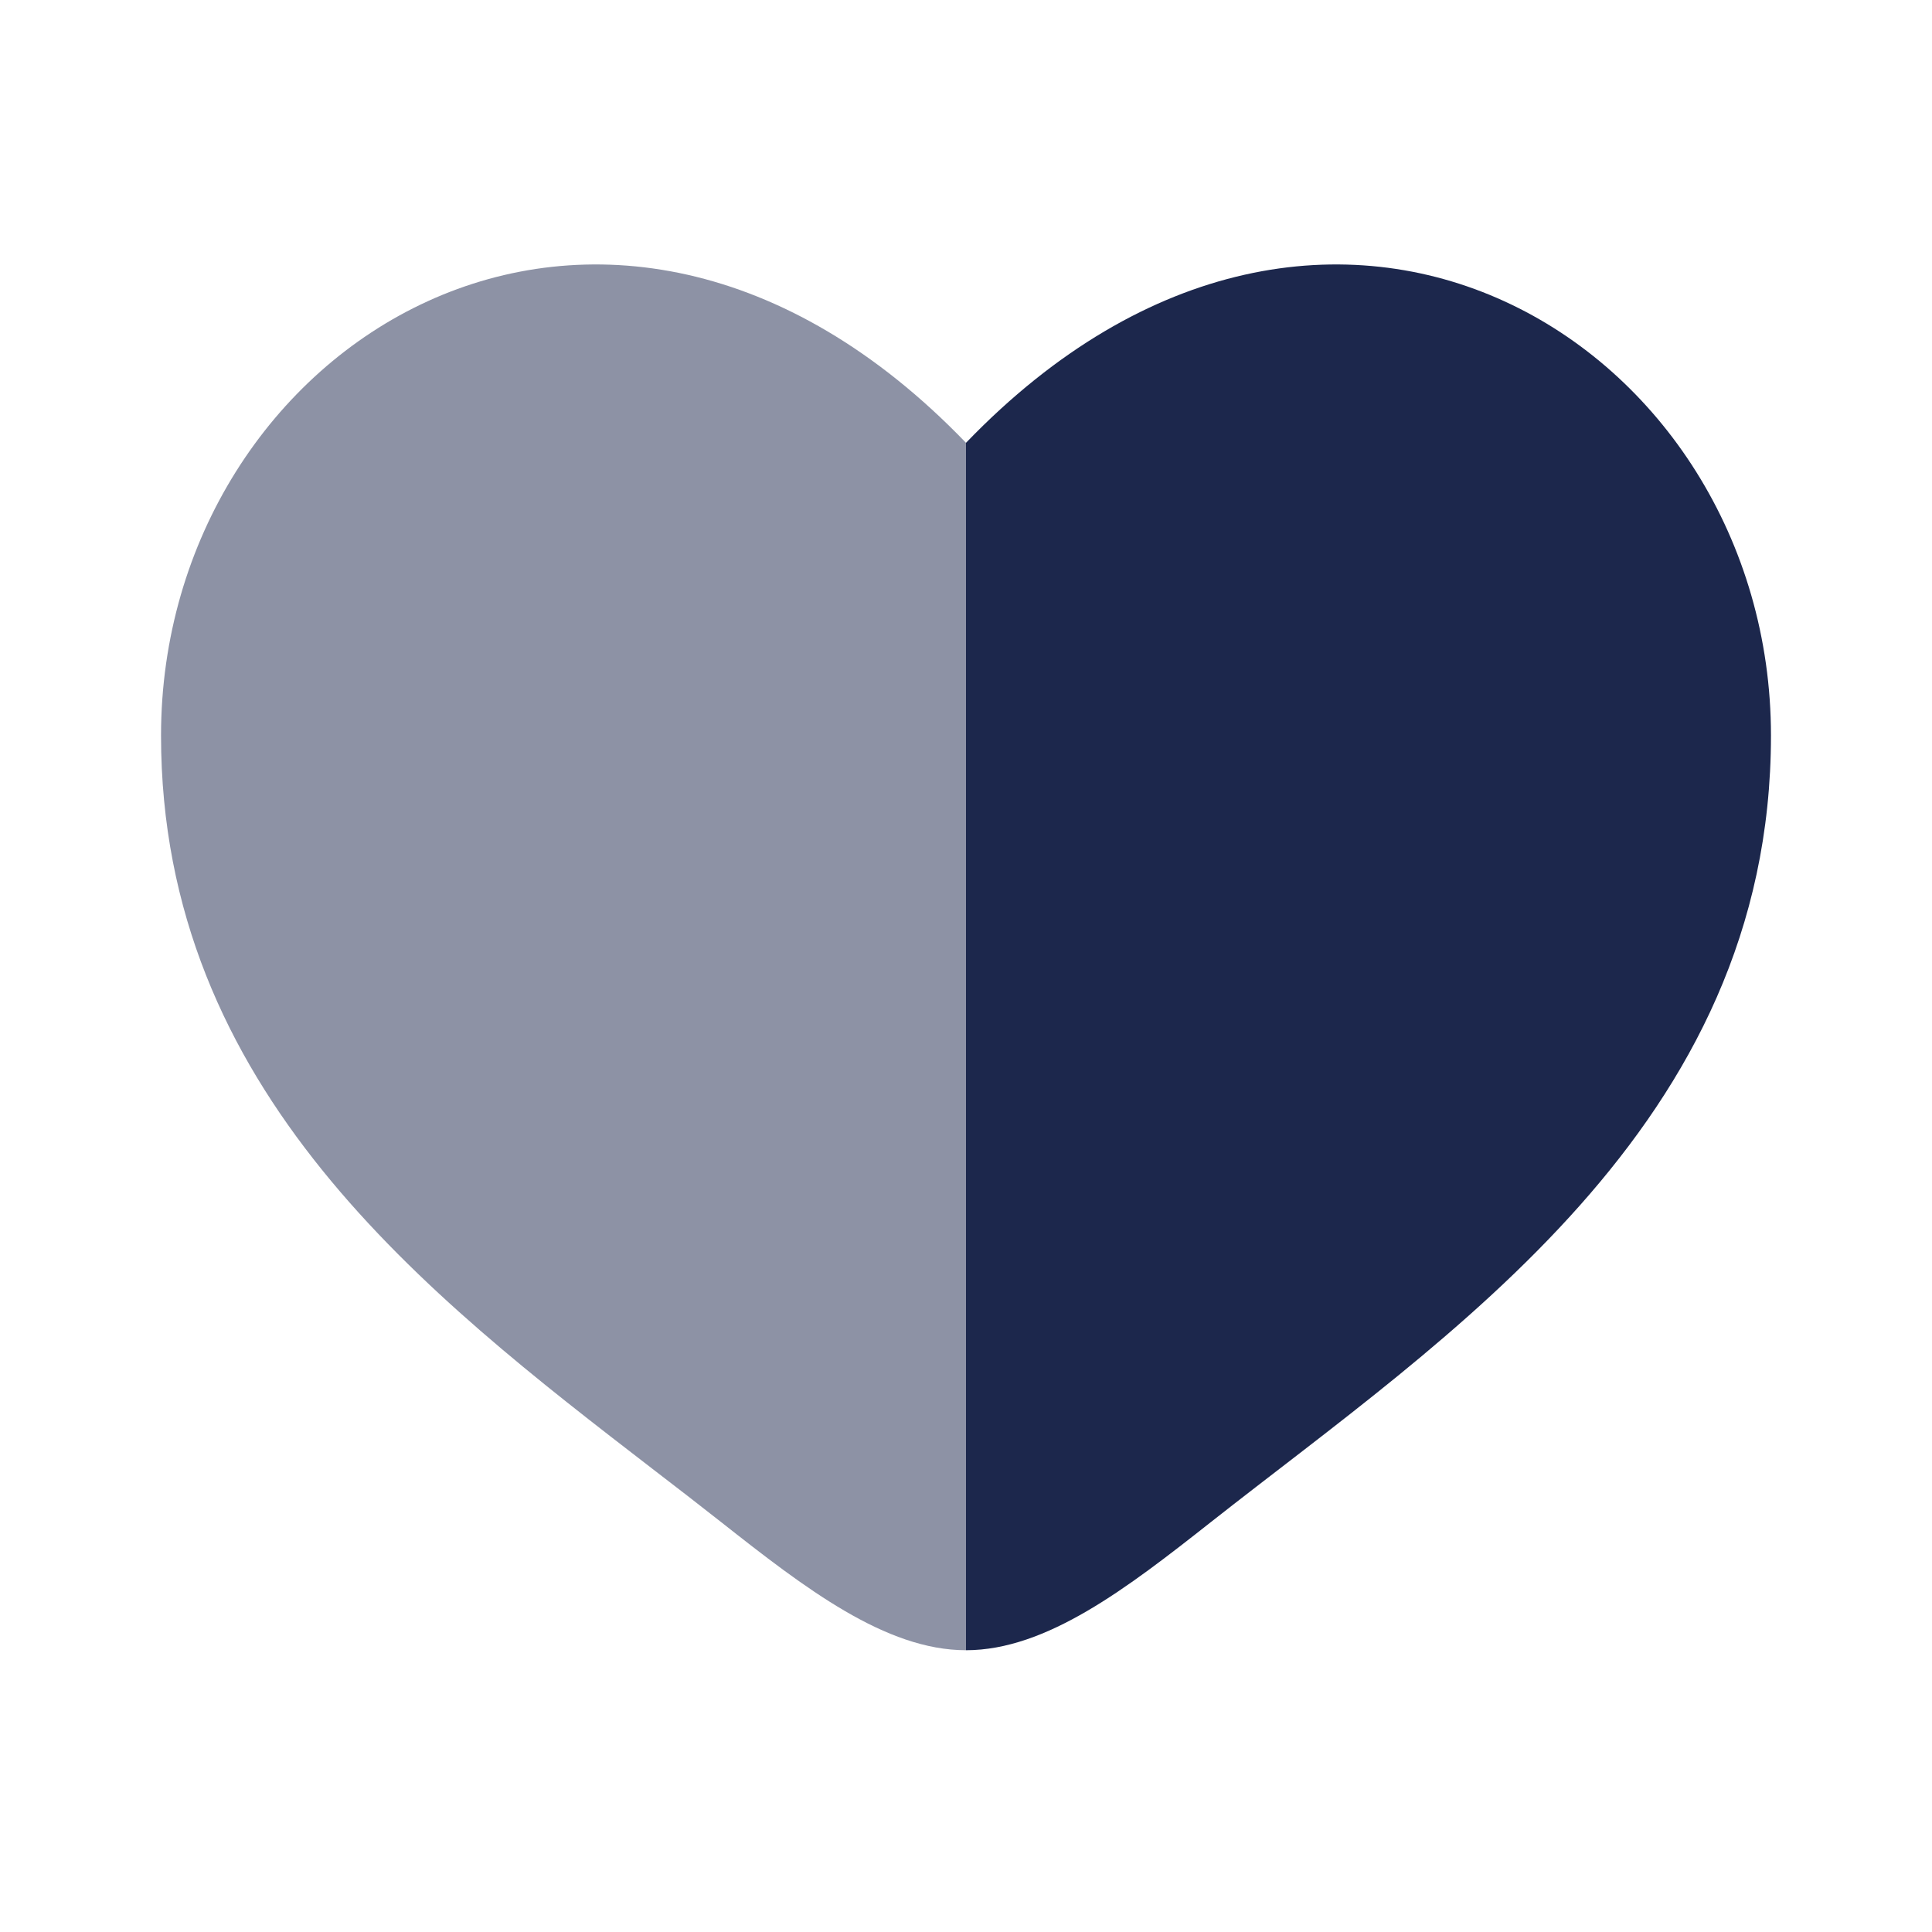
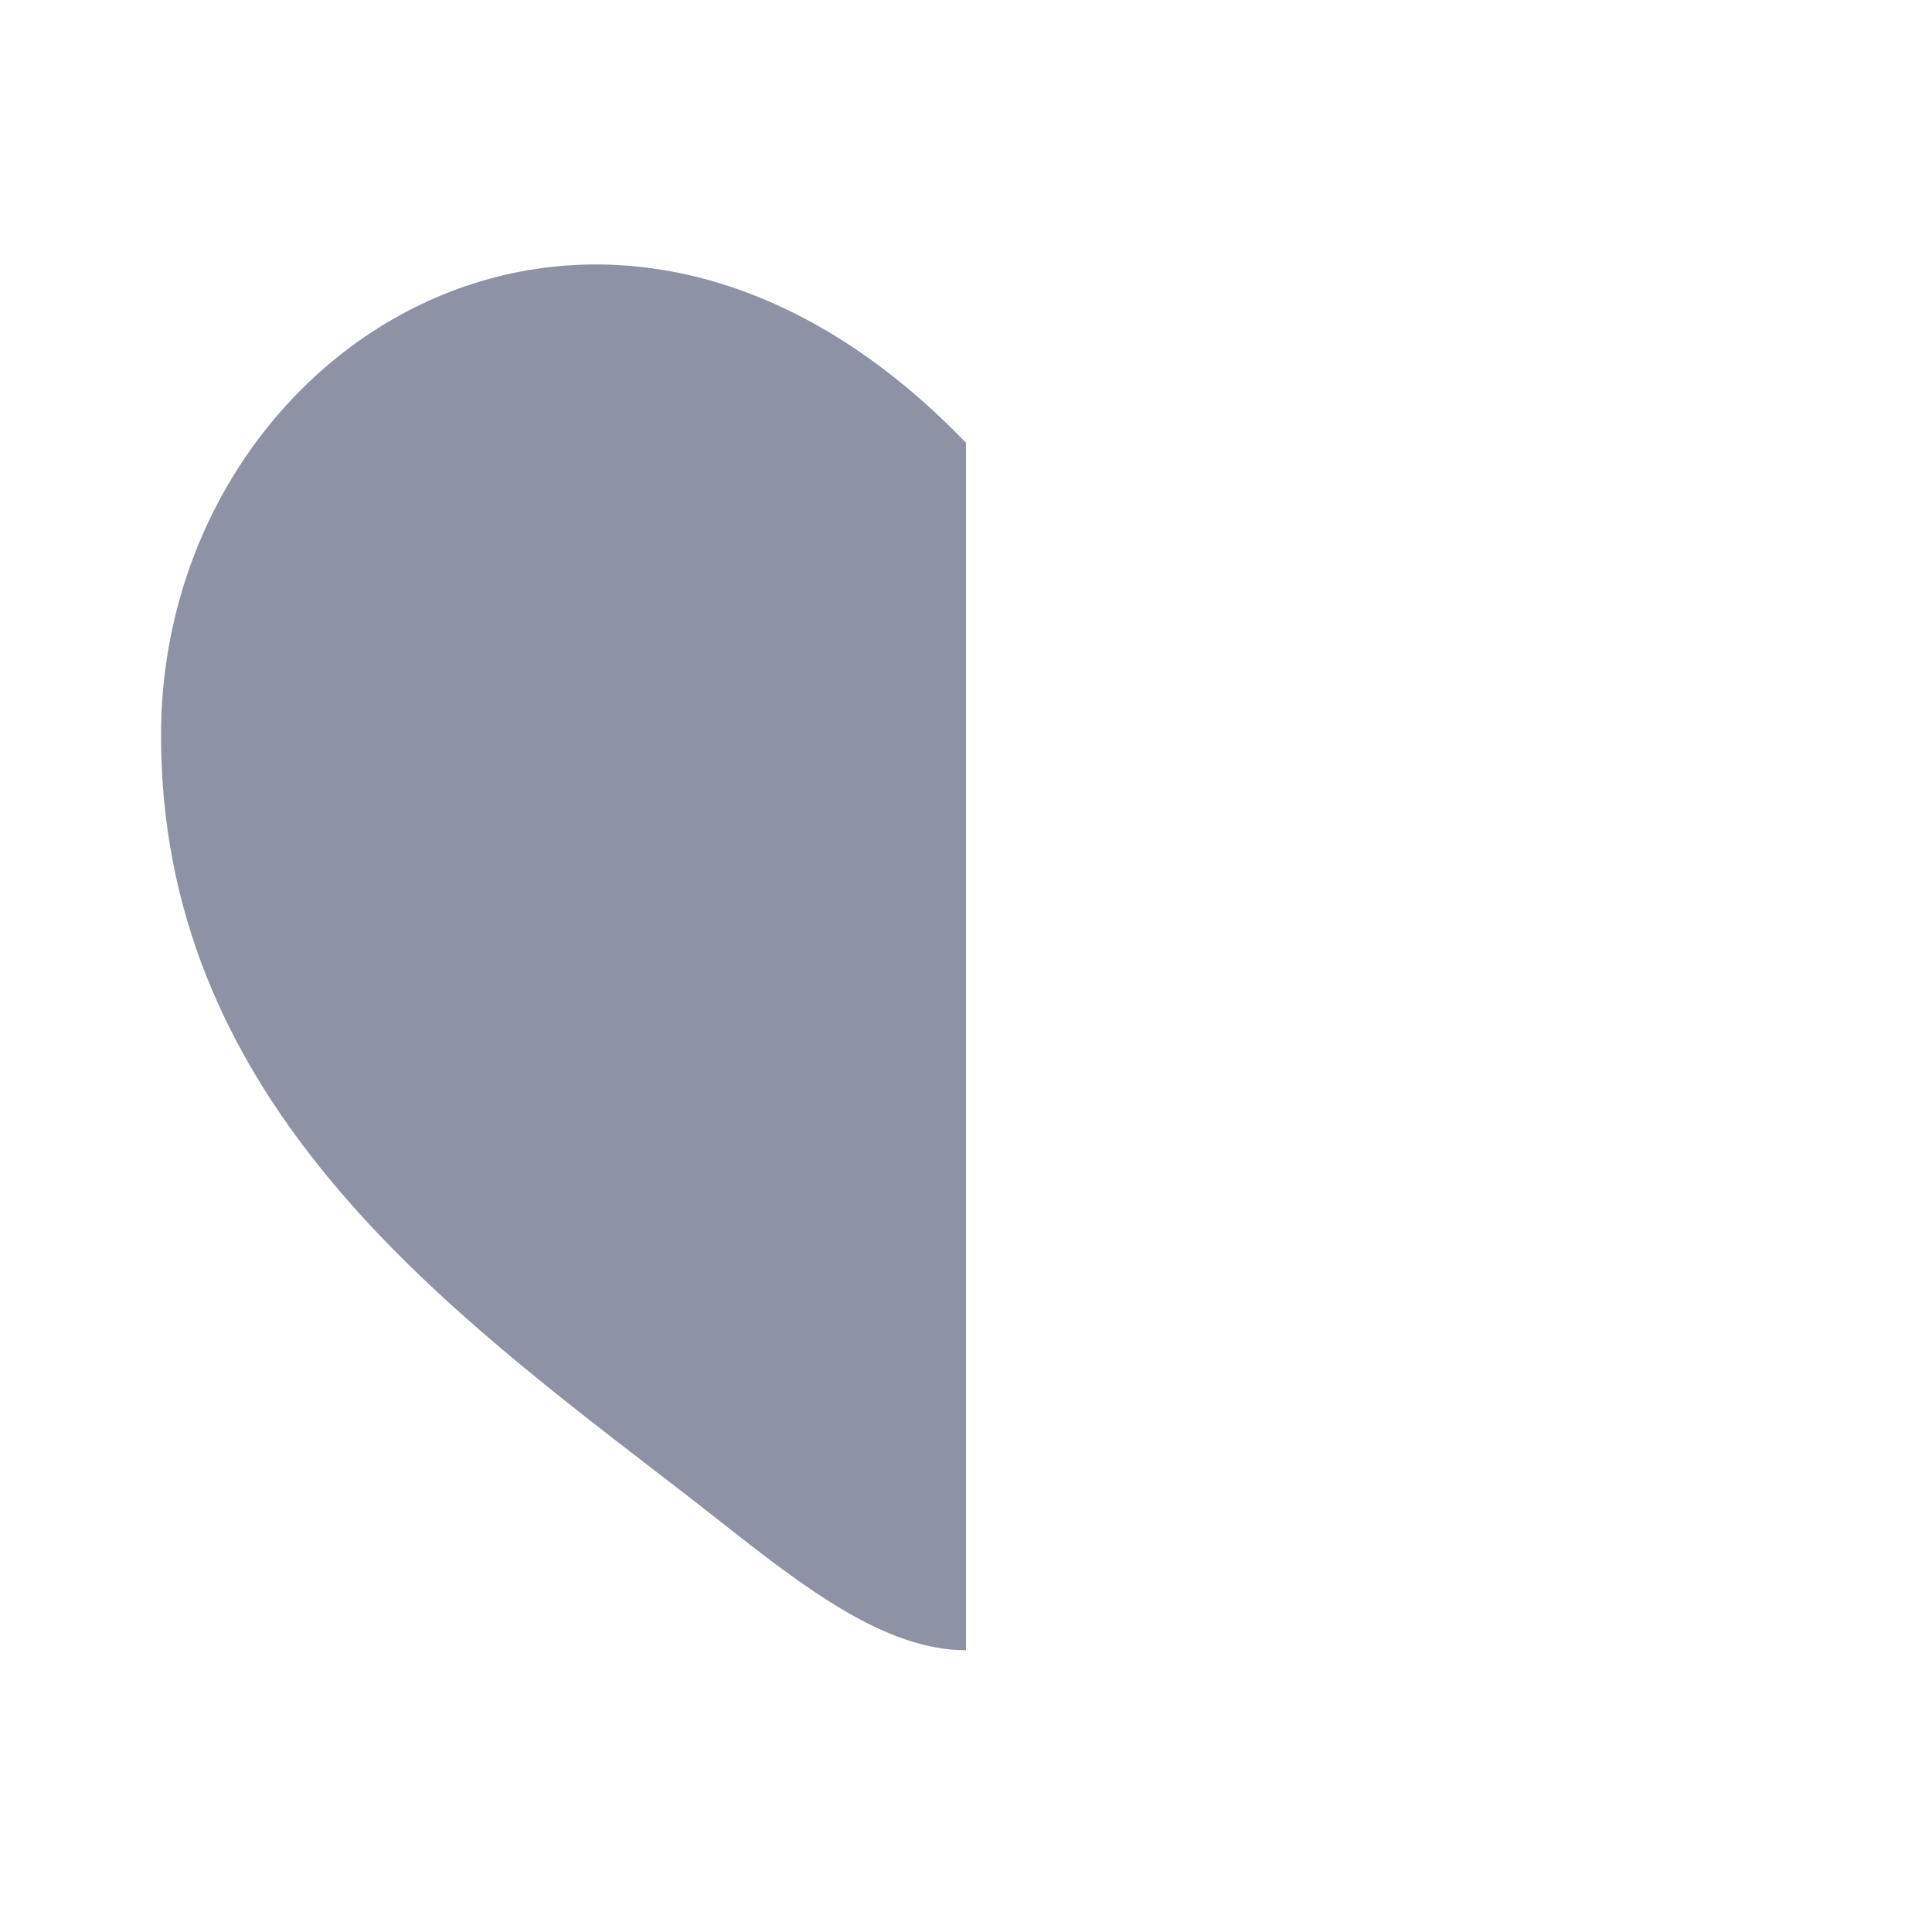
<svg xmlns="http://www.w3.org/2000/svg" width="20" height="20" viewBox="0 0 20 20" fill="none">
  <path opacity="0.5" fill-rule="evenodd" clip-rule="evenodd" d="M6.755 15.206C4.415 13.403 1.667 11.285 1.667 7.614C1.667 3.562 6.25 0.688 10 4.584V17.083C9.167 17.083 8.333 16.441 7.468 15.759C7.237 15.577 6.999 15.393 6.755 15.206Z" fill="#1C274C" />
-   <path d="M12.532 15.759C14.984 13.826 18.333 11.667 18.333 7.614C18.333 3.562 13.75 0.688 10 4.584V17.083C10.833 17.083 11.667 16.441 12.532 15.759Z" fill="#1C274C" />
</svg>